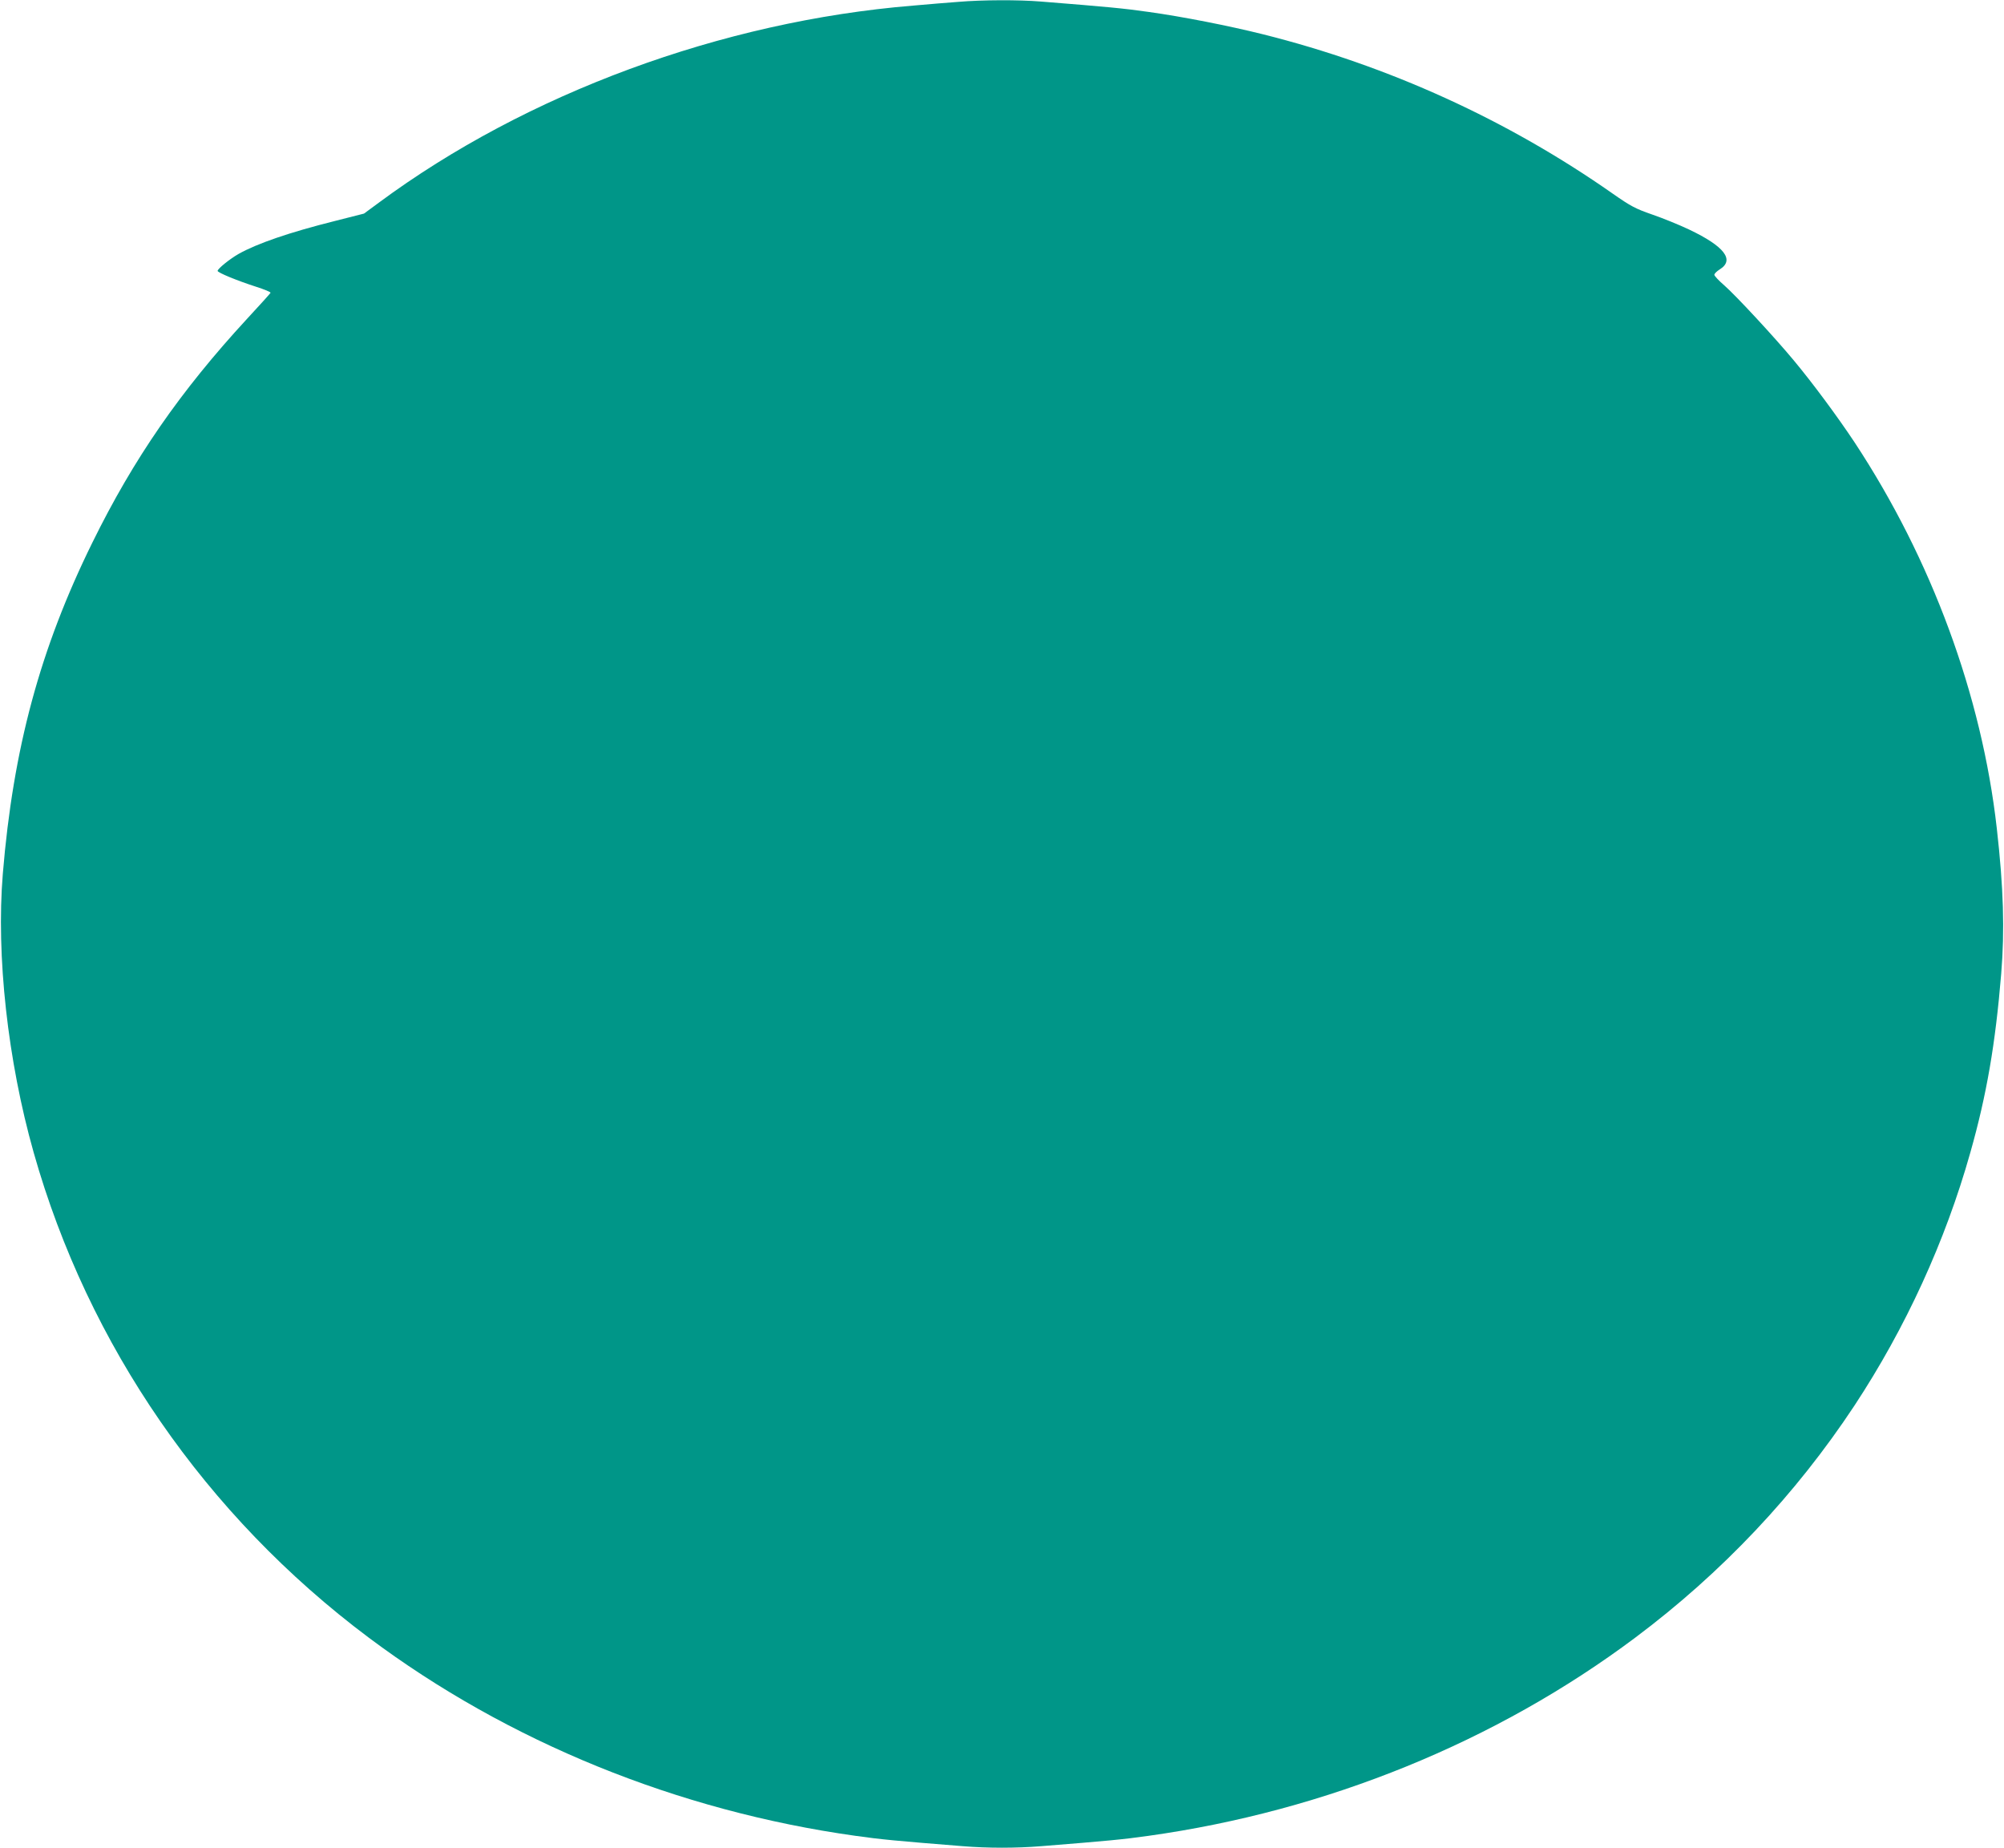
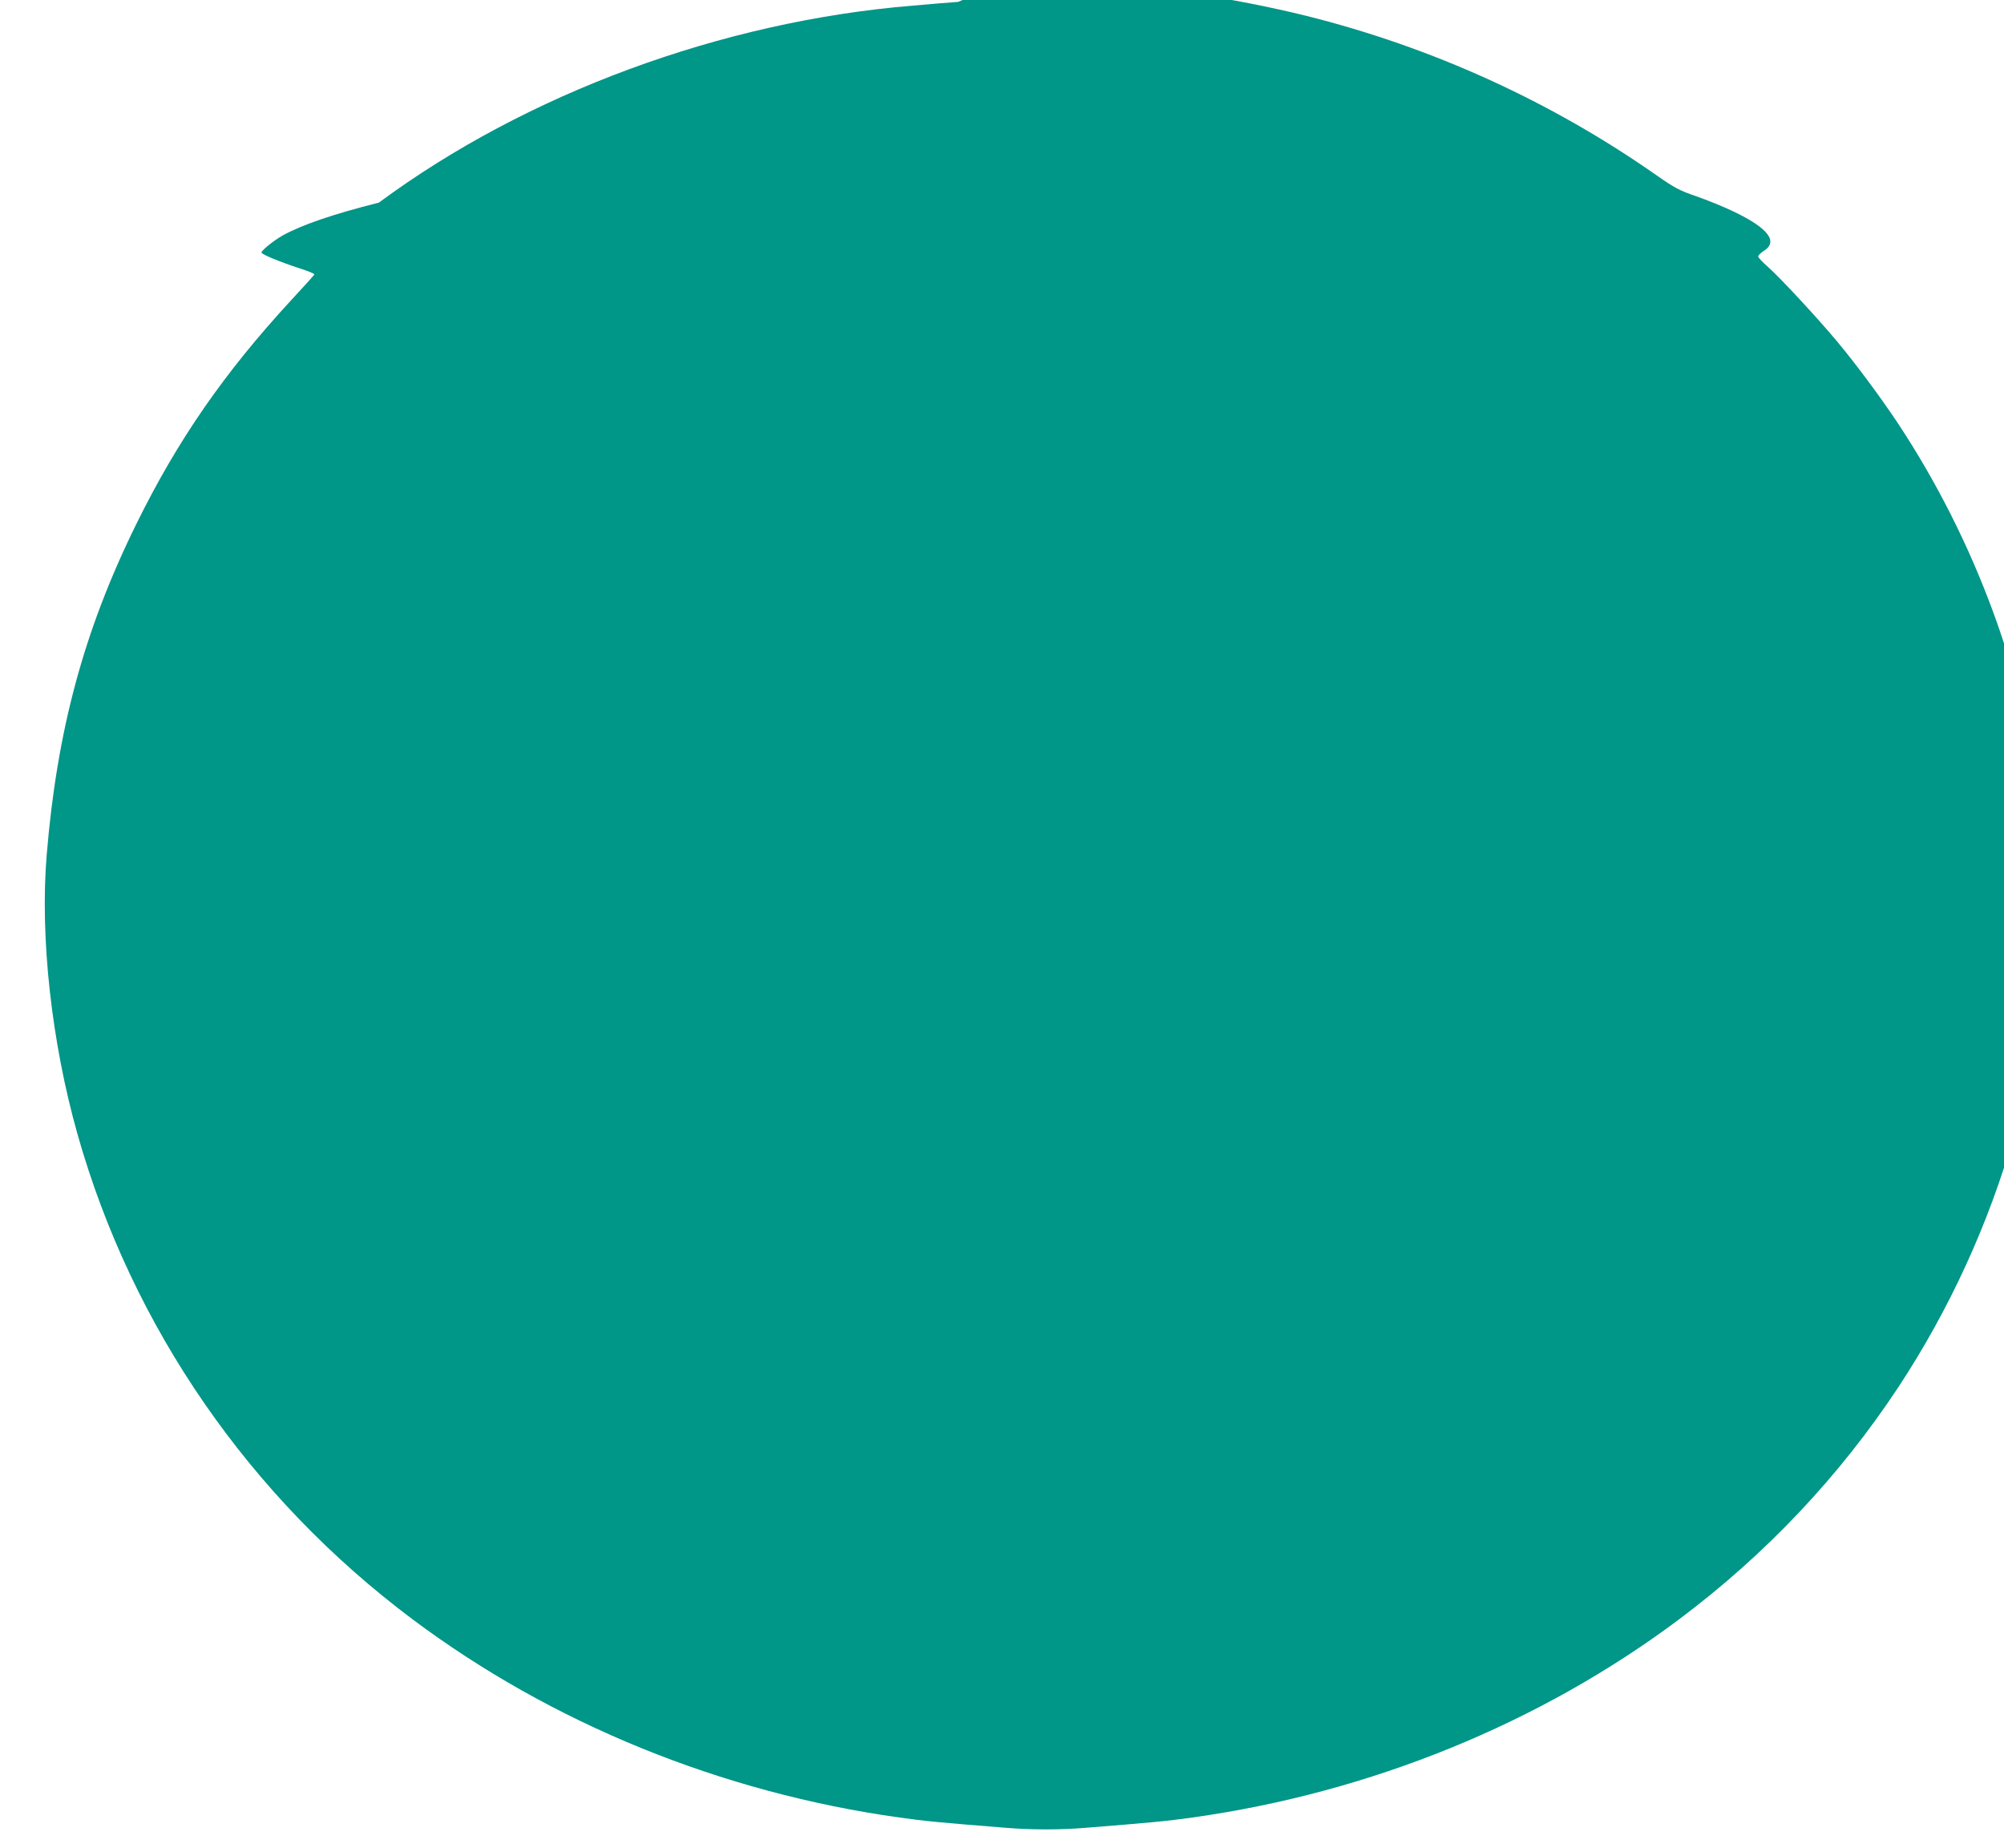
<svg xmlns="http://www.w3.org/2000/svg" version="1.0" width="1280pt" height="1180pt" viewBox="0 0 1280 1180" preserveAspectRatio="xMidYMid meet">
  <g transform="translate(0,1180) scale(0.1,-0.1)" fill="#009688" stroke="none">
-     <path d="M6120 11788 c-58 -4 -188 -15 -290 -24 -1219 -100 -2468 -561 -3410 -1258 l-95 -70 -185 -47 c-292 -73 -497 -144 -615 -210 -55 -31 -135 -95 -135 -109 0 -11 124 -62 245 -101 53 -17 95 -34 93 -39 -2 -4 -69 -79 -150 -166 -426 -462 -724 -892 -988 -1429 -334 -678 -506 -1316 -572 -2115 -43 -522 31 -1193 197 -1780 348 -1231 1099 -2319 2140 -3098 888 -665 1973 -1107 3110 -1266 162 -23 259 -32 685 -66 159 -13 341 -13 500 0 426 34 523 43 685 66 1137 159 2222 601 3110 1266 553 414 1024 913 1400 1482 326 495 580 1048 740 1616 104 367 160 692 197 1140 23 279 15 551 -28 930 -96 850 -417 1720 -909 2466 -111 167 -268 379 -389 524 -124 149 -367 411 -442 477 -35 30 -64 61 -64 68 0 8 16 23 35 35 96 60 29 147 -196 254 -63 30 -169 73 -236 96 -107 37 -137 53 -253 134 -671 470 -1430 816 -2233 1017 -216 54 -515 113 -732 143 -162 23 -259 32 -685 66 -144 12 -378 11 -530 -2z" />
+     <path d="M6120 11788 c-58 -4 -188 -15 -290 -24 -1219 -100 -2468 -561 -3410 -1258 c-292 -73 -497 -144 -615 -210 -55 -31 -135 -95 -135 -109 0 -11 124 -62 245 -101 53 -17 95 -34 93 -39 -2 -4 -69 -79 -150 -166 -426 -462 -724 -892 -988 -1429 -334 -678 -506 -1316 -572 -2115 -43 -522 31 -1193 197 -1780 348 -1231 1099 -2319 2140 -3098 888 -665 1973 -1107 3110 -1266 162 -23 259 -32 685 -66 159 -13 341 -13 500 0 426 34 523 43 685 66 1137 159 2222 601 3110 1266 553 414 1024 913 1400 1482 326 495 580 1048 740 1616 104 367 160 692 197 1140 23 279 15 551 -28 930 -96 850 -417 1720 -909 2466 -111 167 -268 379 -389 524 -124 149 -367 411 -442 477 -35 30 -64 61 -64 68 0 8 16 23 35 35 96 60 29 147 -196 254 -63 30 -169 73 -236 96 -107 37 -137 53 -253 134 -671 470 -1430 816 -2233 1017 -216 54 -515 113 -732 143 -162 23 -259 32 -685 66 -144 12 -378 11 -530 -2z" />
  </g>
</svg>